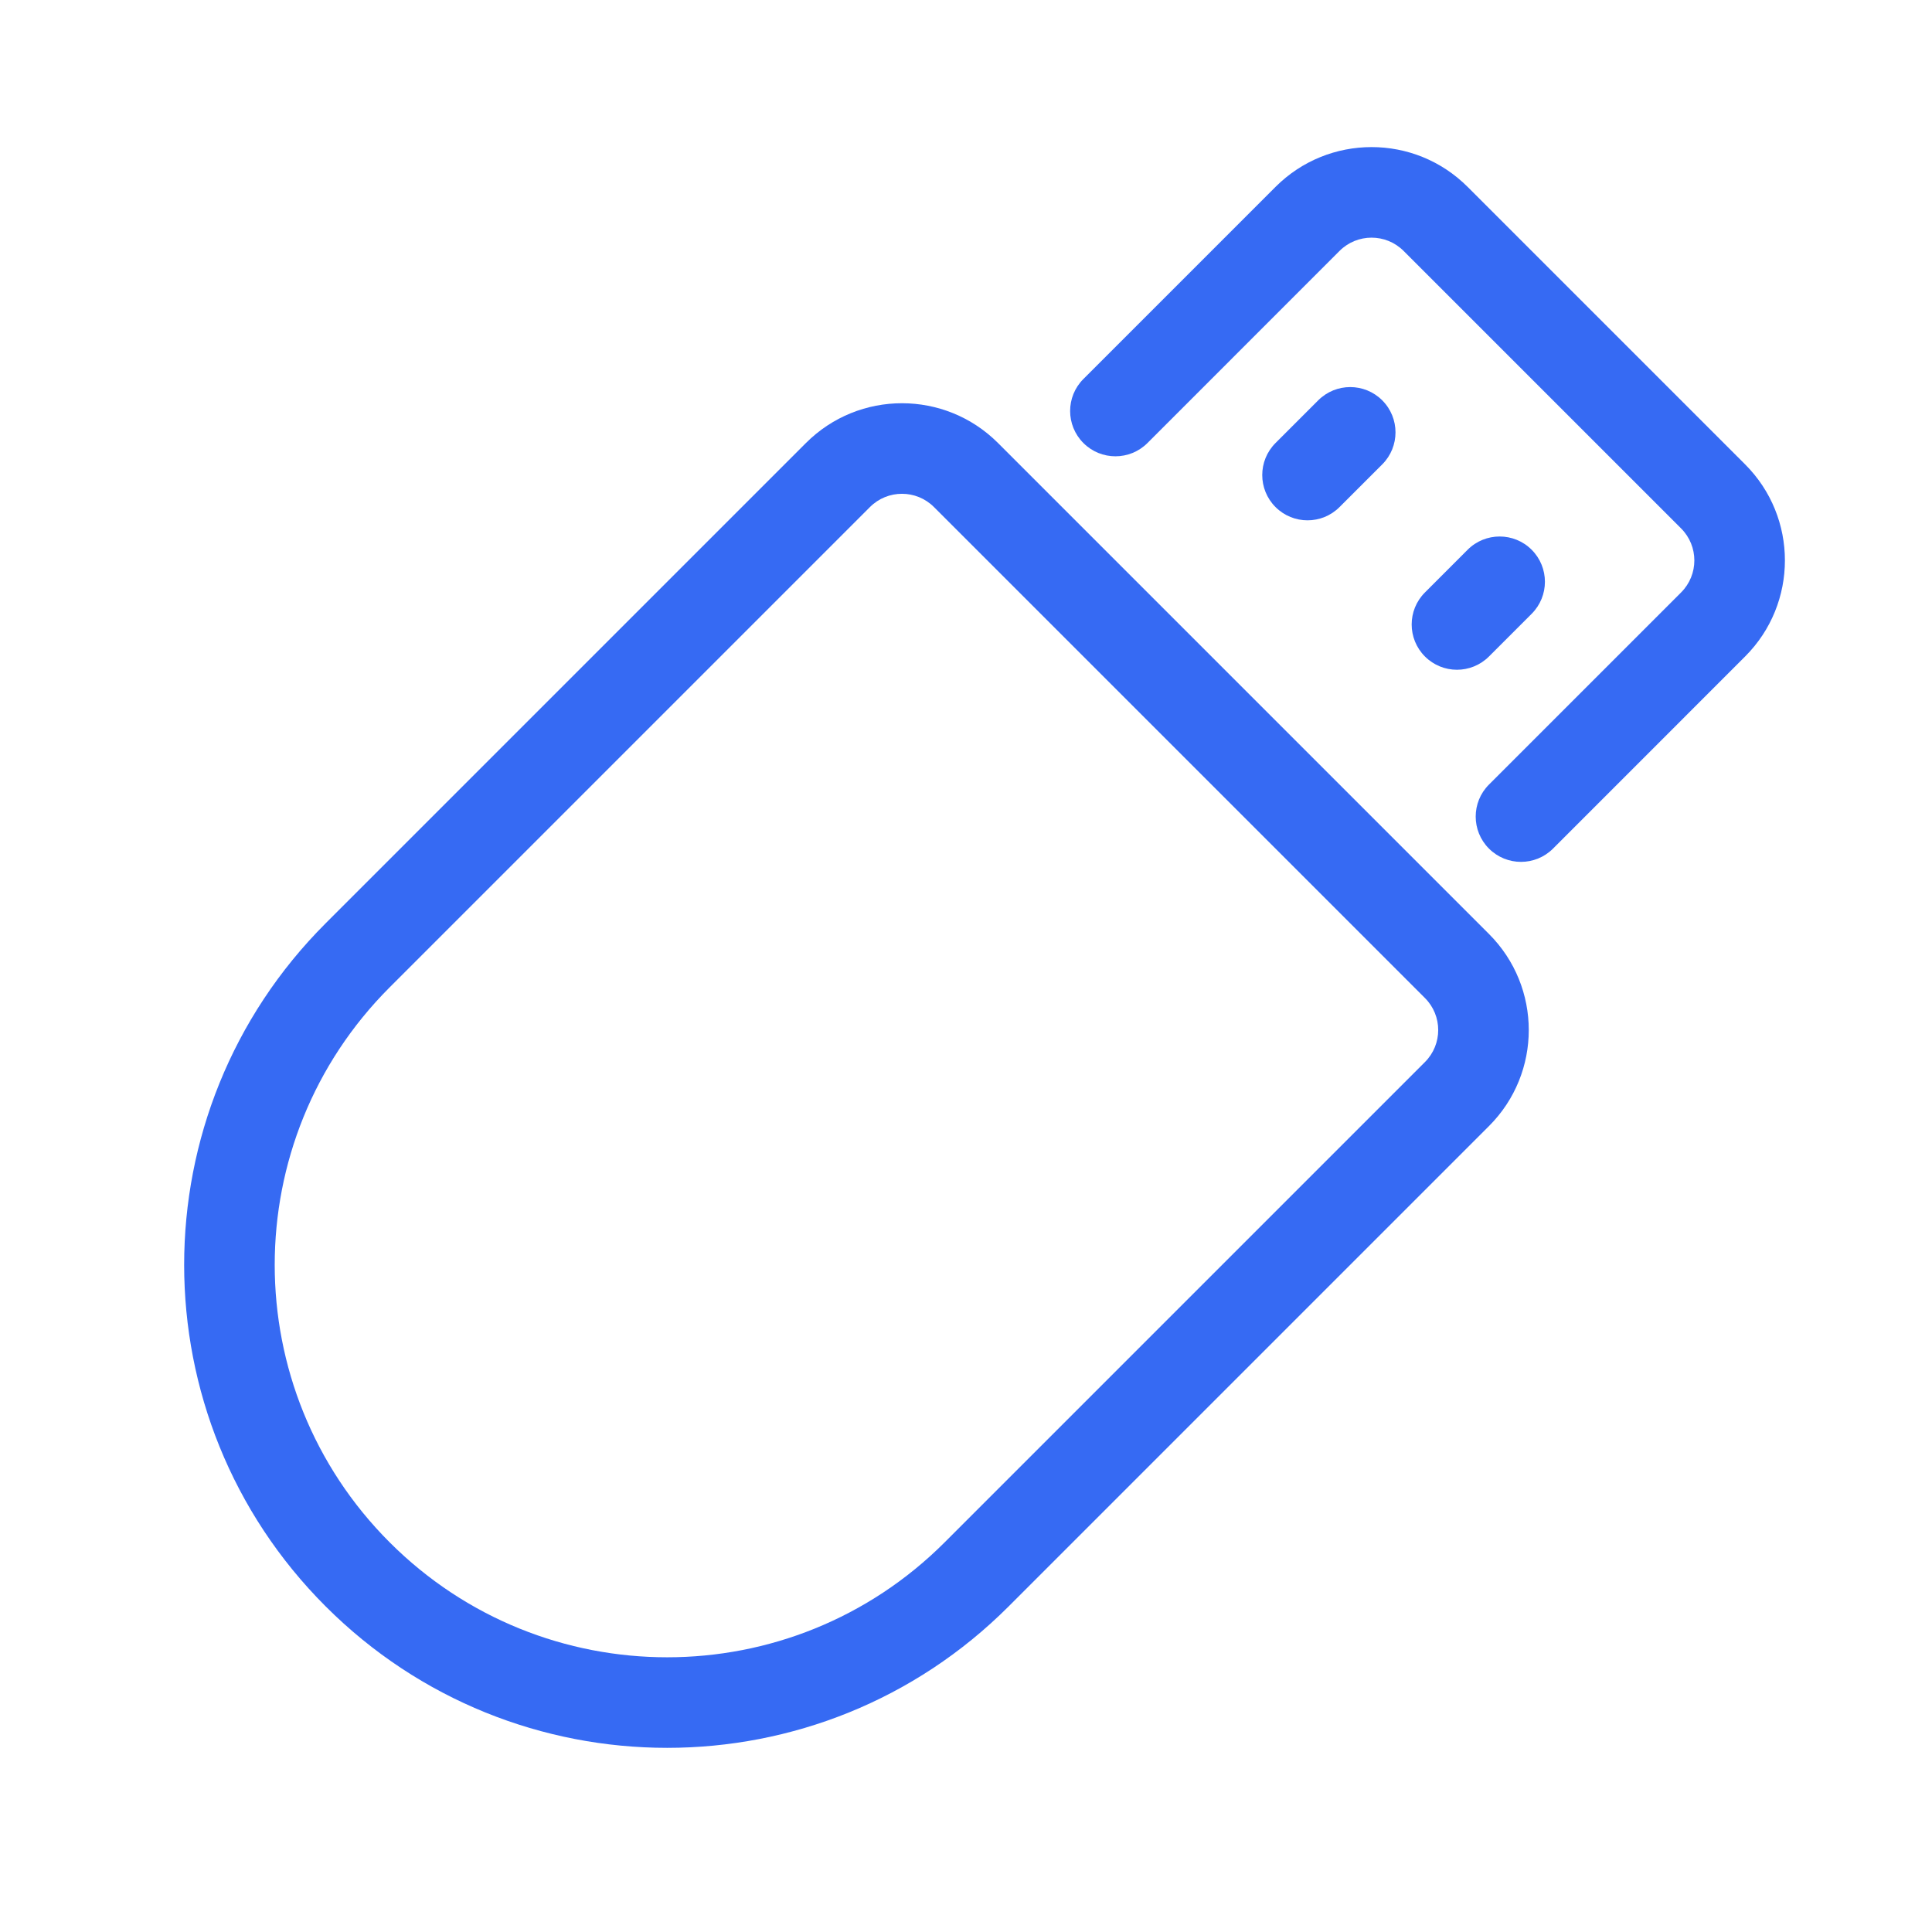
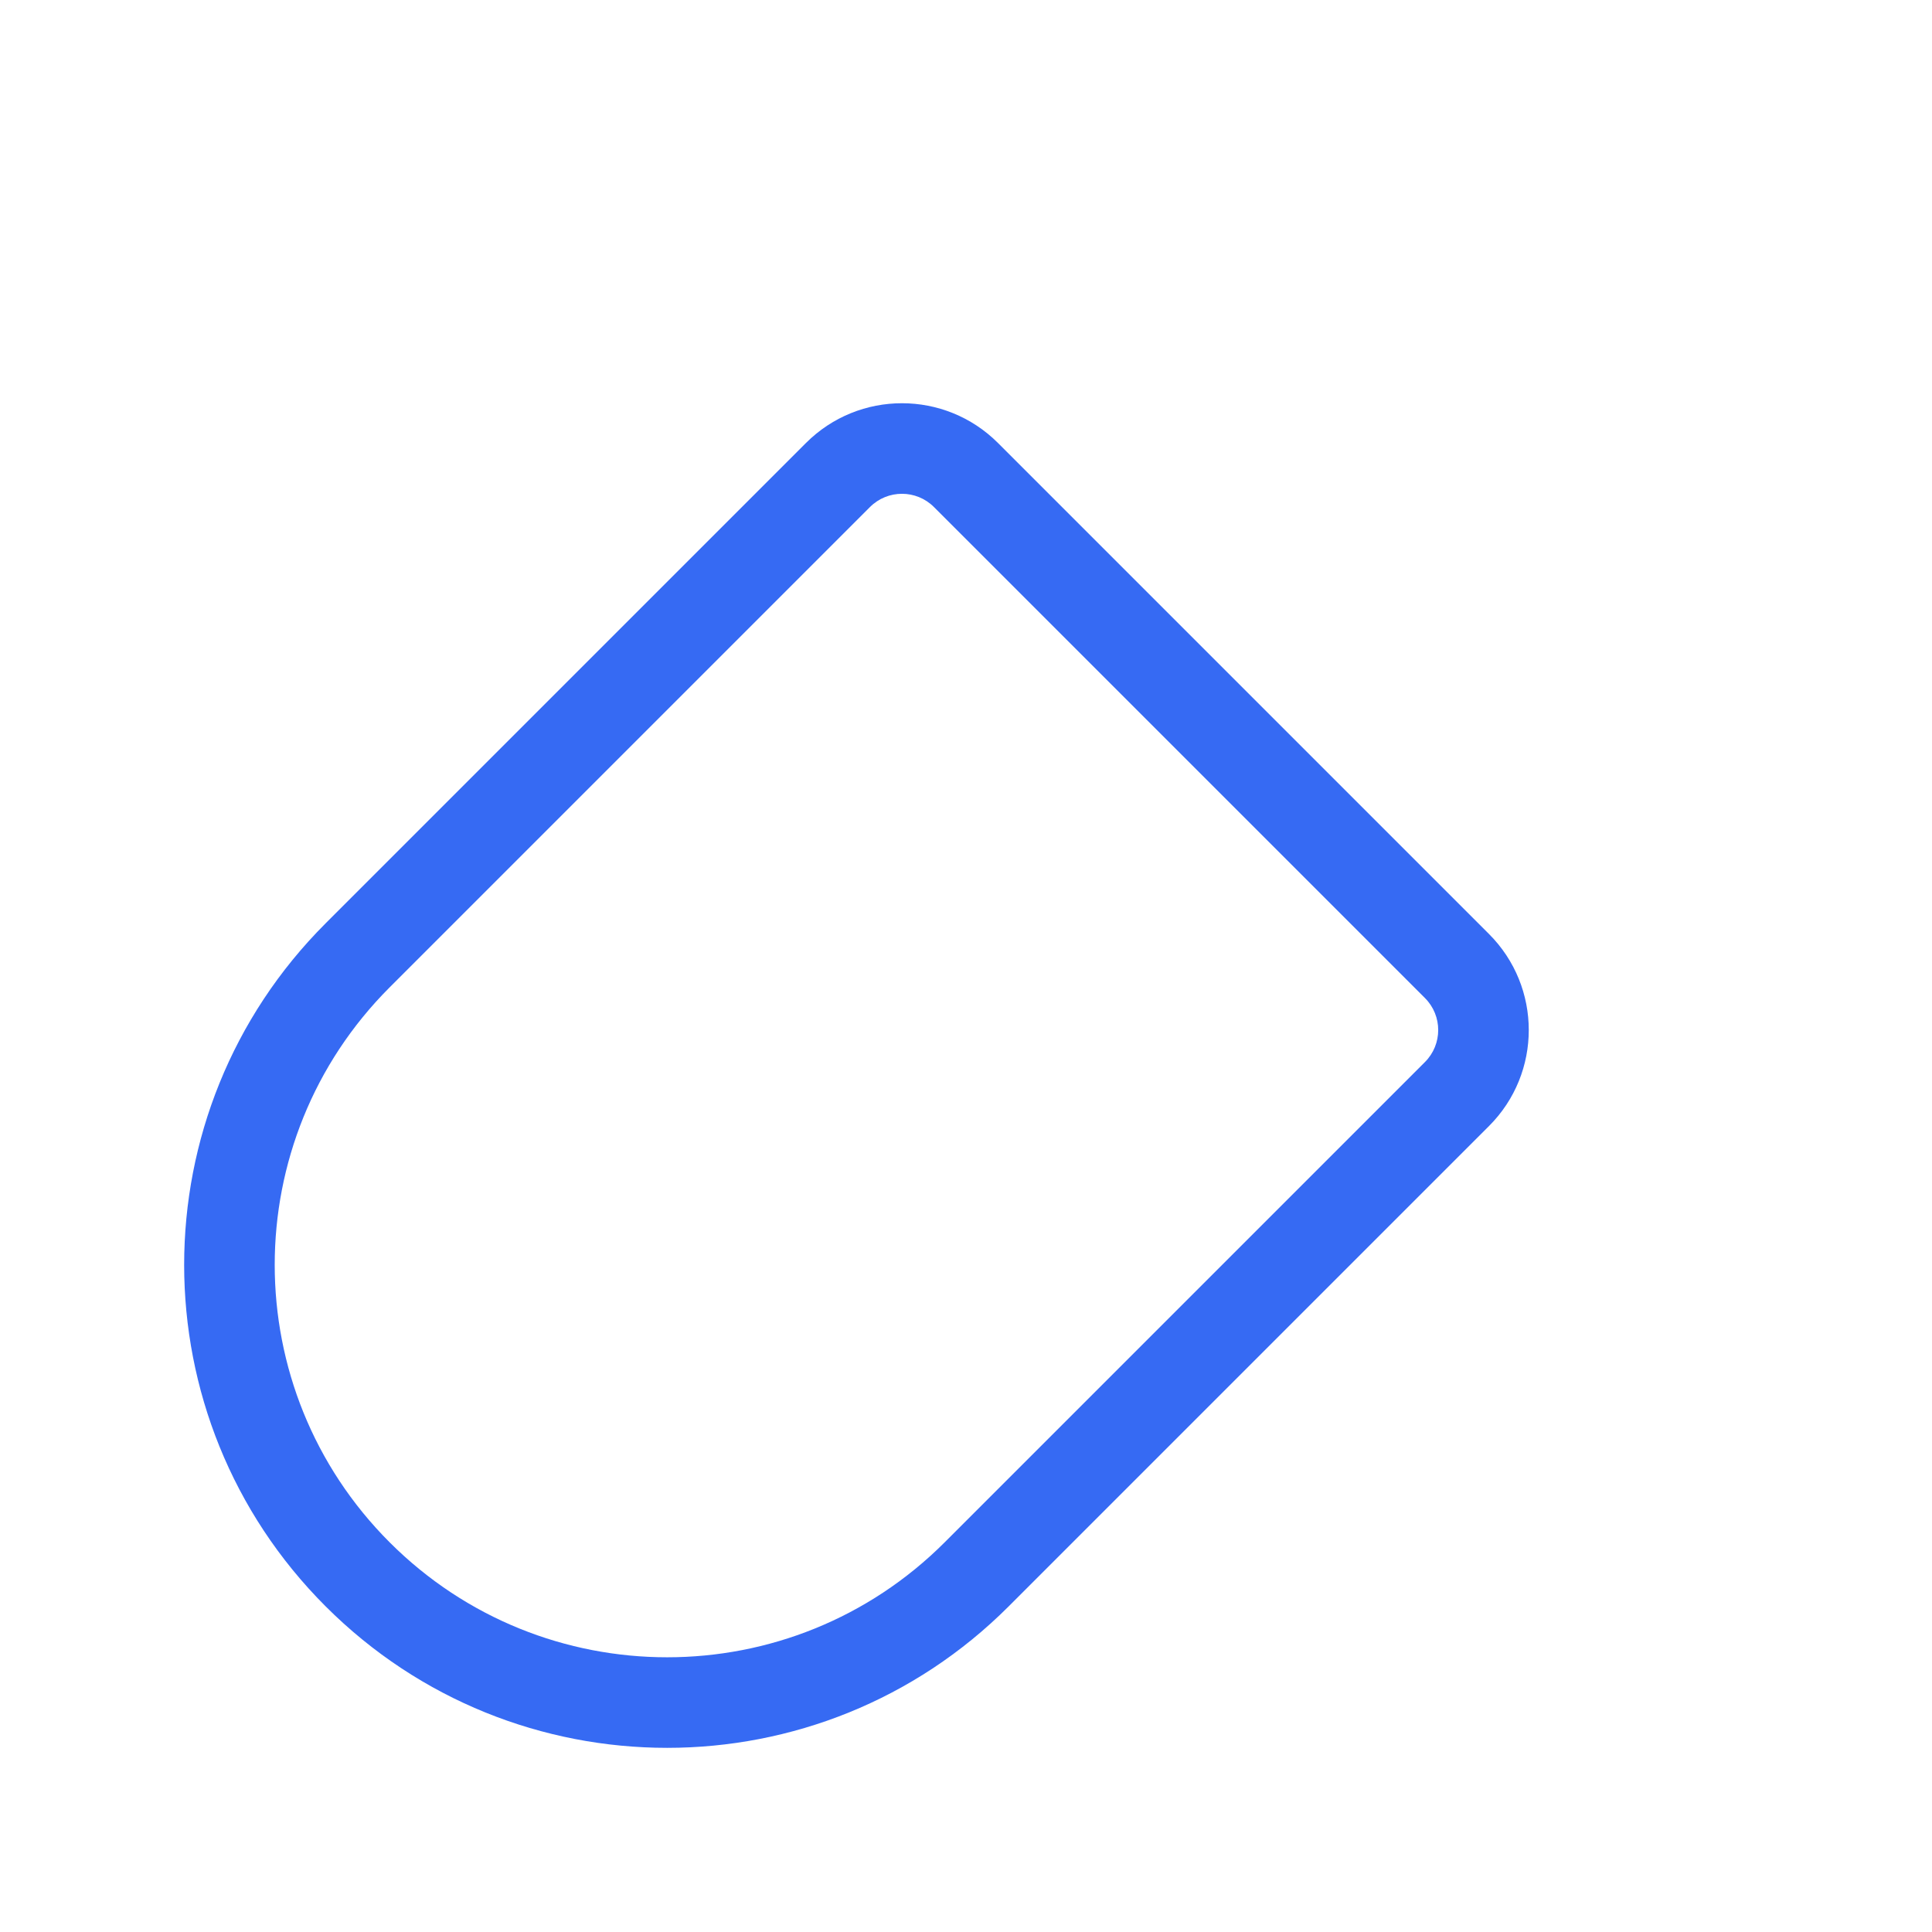
<svg xmlns="http://www.w3.org/2000/svg" width="64" height="64" viewBox="0 0 64 64" fill="none">
-   <path d="M35.889 12.555C35.303 13.14 35.303 14.09 35.889 14.676C36.475 15.262 37.425 15.262 38.011 14.676L44.374 8.312C44.96 7.726 45.91 7.726 46.496 8.312L55.688 17.504C56.274 18.09 56.274 19.04 55.688 19.626L49.324 25.99C48.738 26.575 48.738 27.525 49.324 28.111C49.91 28.697 50.86 28.697 51.446 28.111L57.809 21.747C59.567 19.99 59.567 17.14 57.809 15.383L48.617 6.191C46.86 4.433 44.011 4.433 42.253 6.191L35.889 12.555Z" fill="#366AF3" />
  <path fill-rule="evenodd" clip-rule="evenodd" d="M10.787 30.586C4.538 36.834 4.538 46.965 10.787 53.213C17.035 59.462 27.166 59.462 33.414 53.213L49.324 37.303C51.082 35.546 51.082 32.697 49.324 30.939L33.061 14.676C31.303 12.918 28.454 12.918 26.697 14.676L10.787 30.586ZM12.908 51.092C7.831 46.015 7.831 37.784 12.908 32.707L28.818 16.797C29.404 16.211 30.354 16.211 30.939 16.797L47.203 33.061C47.789 33.646 47.789 34.596 47.203 35.182L31.293 51.092C26.216 56.169 17.985 56.169 12.908 51.092Z" fill="#366AF3" />
-   <path d="M42.253 16.797C41.667 16.211 41.667 15.262 42.253 14.676L43.667 13.262C44.253 12.676 45.203 12.676 45.789 13.262C46.374 13.847 46.374 14.797 45.789 15.383L44.374 16.797C43.789 17.383 42.839 17.383 42.253 16.797Z" fill="#366AF3" />
-   <path d="M47.203 19.626C46.617 20.211 46.617 21.161 47.203 21.747C47.789 22.333 48.738 22.333 49.324 21.747L50.738 20.333C51.324 19.747 51.324 18.797 50.738 18.211C50.153 17.626 49.203 17.626 48.617 18.211L47.203 19.626Z" fill="#366AF3" />
</svg>